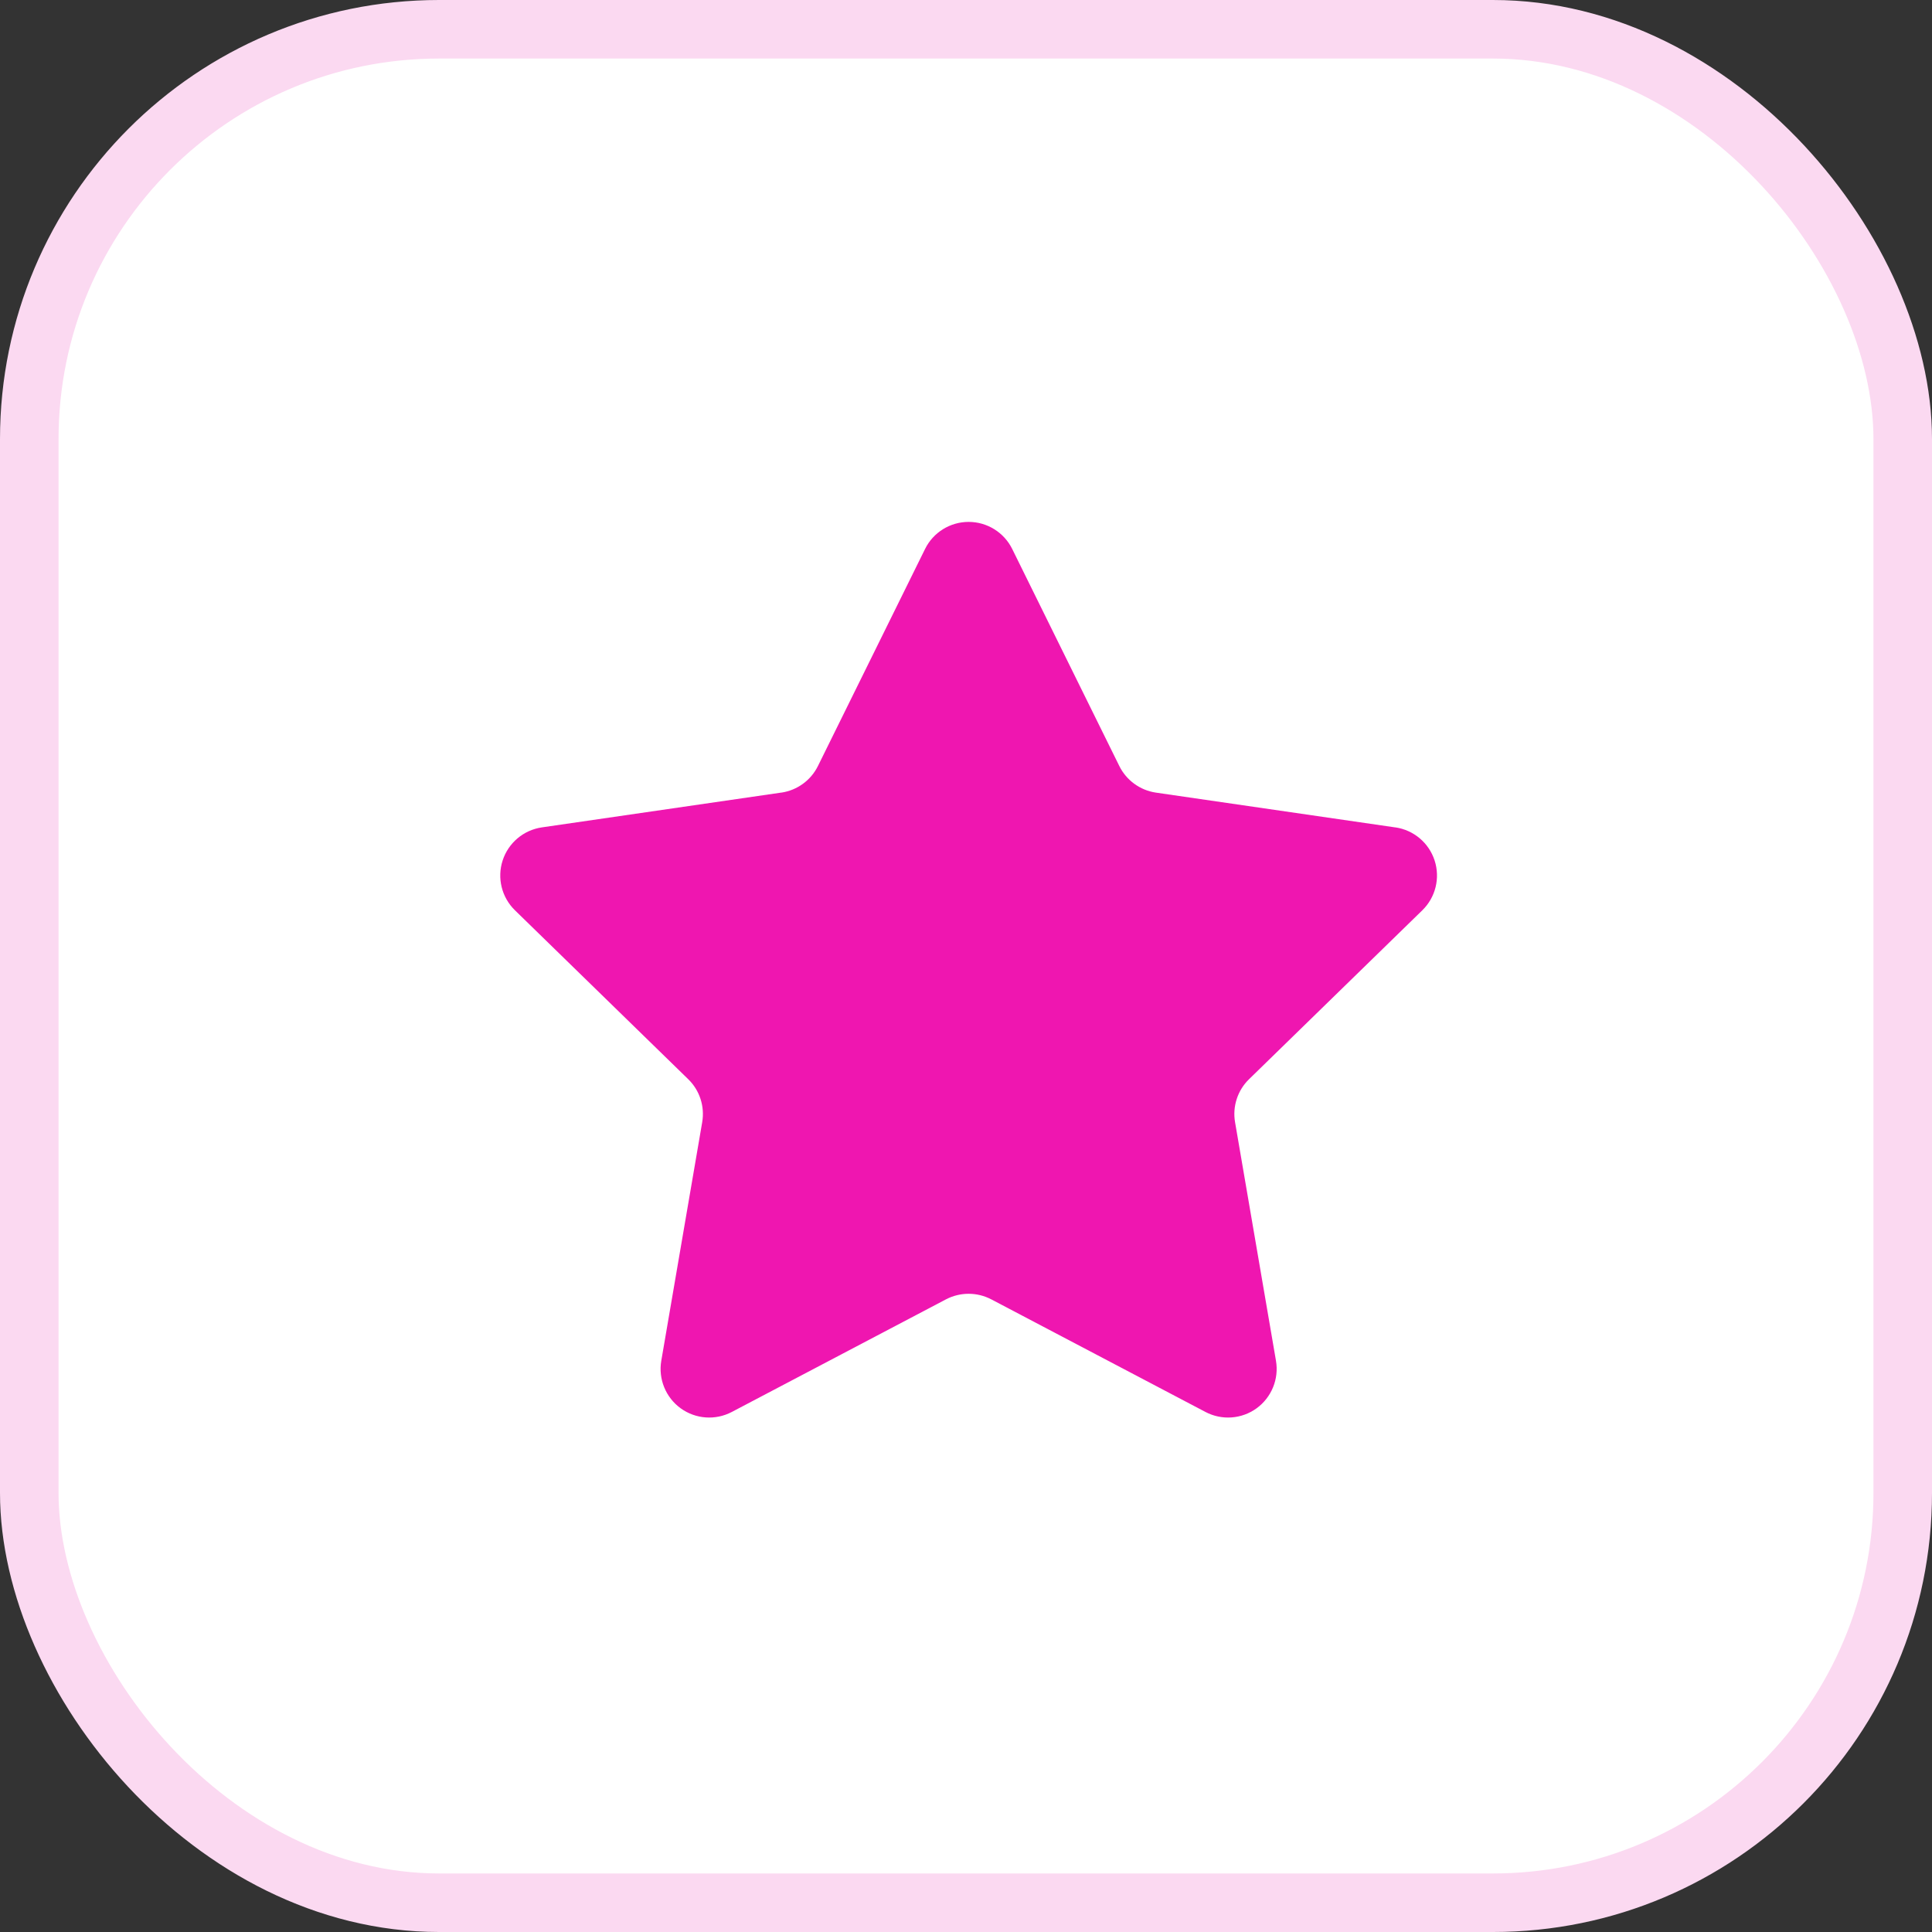
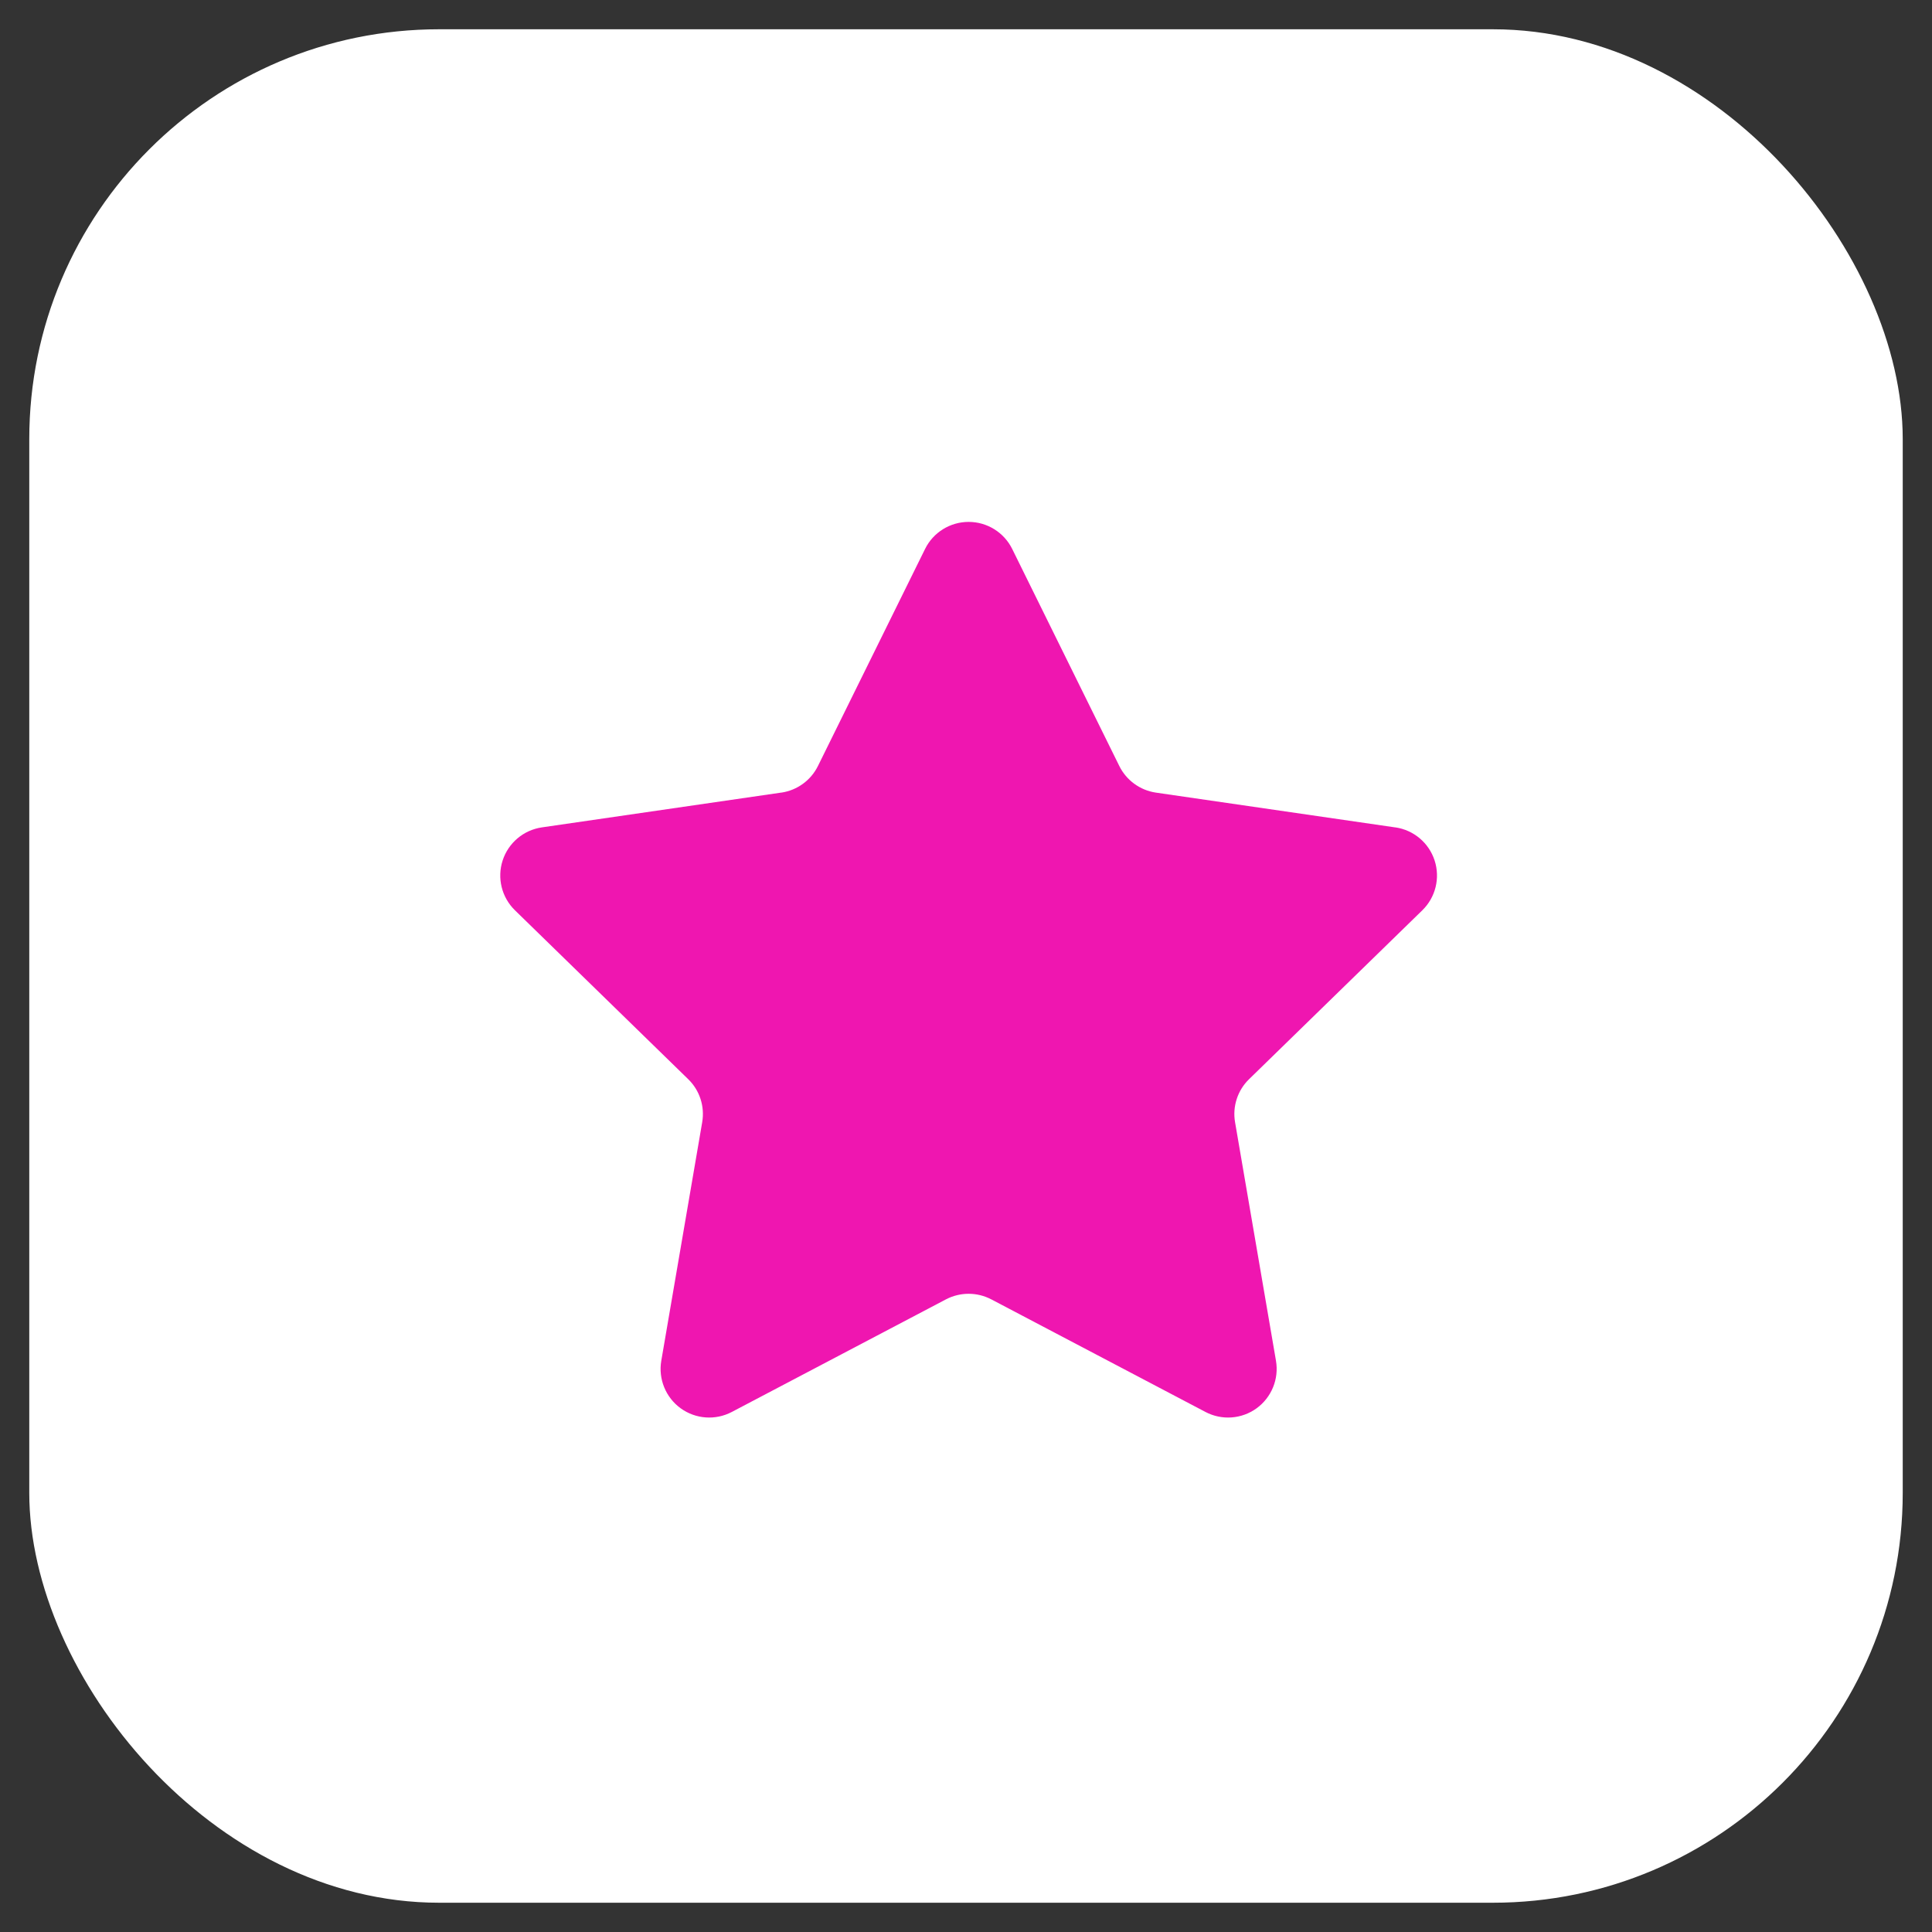
<svg xmlns="http://www.w3.org/2000/svg" width="132" height="132" viewBox="0 0 132 132" fill="none">
  <rect x="0" y="0" width="132" height="132" fill="#333333" stroke="none" />
  <rect x="2" y="2" width="128" height="128" rx="28" fill="white" />
-   <rect x="2" y="2" width="128" height="128" rx="28" stroke="#FBD9F1" stroke-width="4" />
  <path d="M69.157 37.508L76.475 52.336C76.958 53.315 77.894 53.995 78.975 54.154L95.338 56.532V56.529C96.589 56.712 97.627 57.587 98.017 58.79C98.407 59.992 98.084 61.31 97.176 62.195L85.337 73.736C84.554 74.496 84.198 75.597 84.383 76.673L87.178 92.968V92.971C87.392 94.214 86.877 95.474 85.857 96.217C84.834 96.96 83.478 97.058 82.36 96.469L67.726 88.775H67.723C66.758 88.269 65.602 88.269 64.633 88.775L50 96.469C48.881 97.058 47.526 96.96 46.502 96.217C45.482 95.474 44.968 94.214 45.181 92.971L47.976 76.676V76.673C48.161 75.598 47.806 74.496 47.023 73.736L35.184 62.195C34.276 61.31 33.952 59.992 34.342 58.79C34.733 57.587 35.77 56.712 37.022 56.529L53.384 54.151V54.154C54.465 53.995 55.401 53.315 55.884 52.336L63.203 37.508C63.76 36.375 64.916 35.658 66.18 35.658C67.443 35.658 68.599 36.375 69.157 37.508Z" fill="#EF16B0" />
</svg>